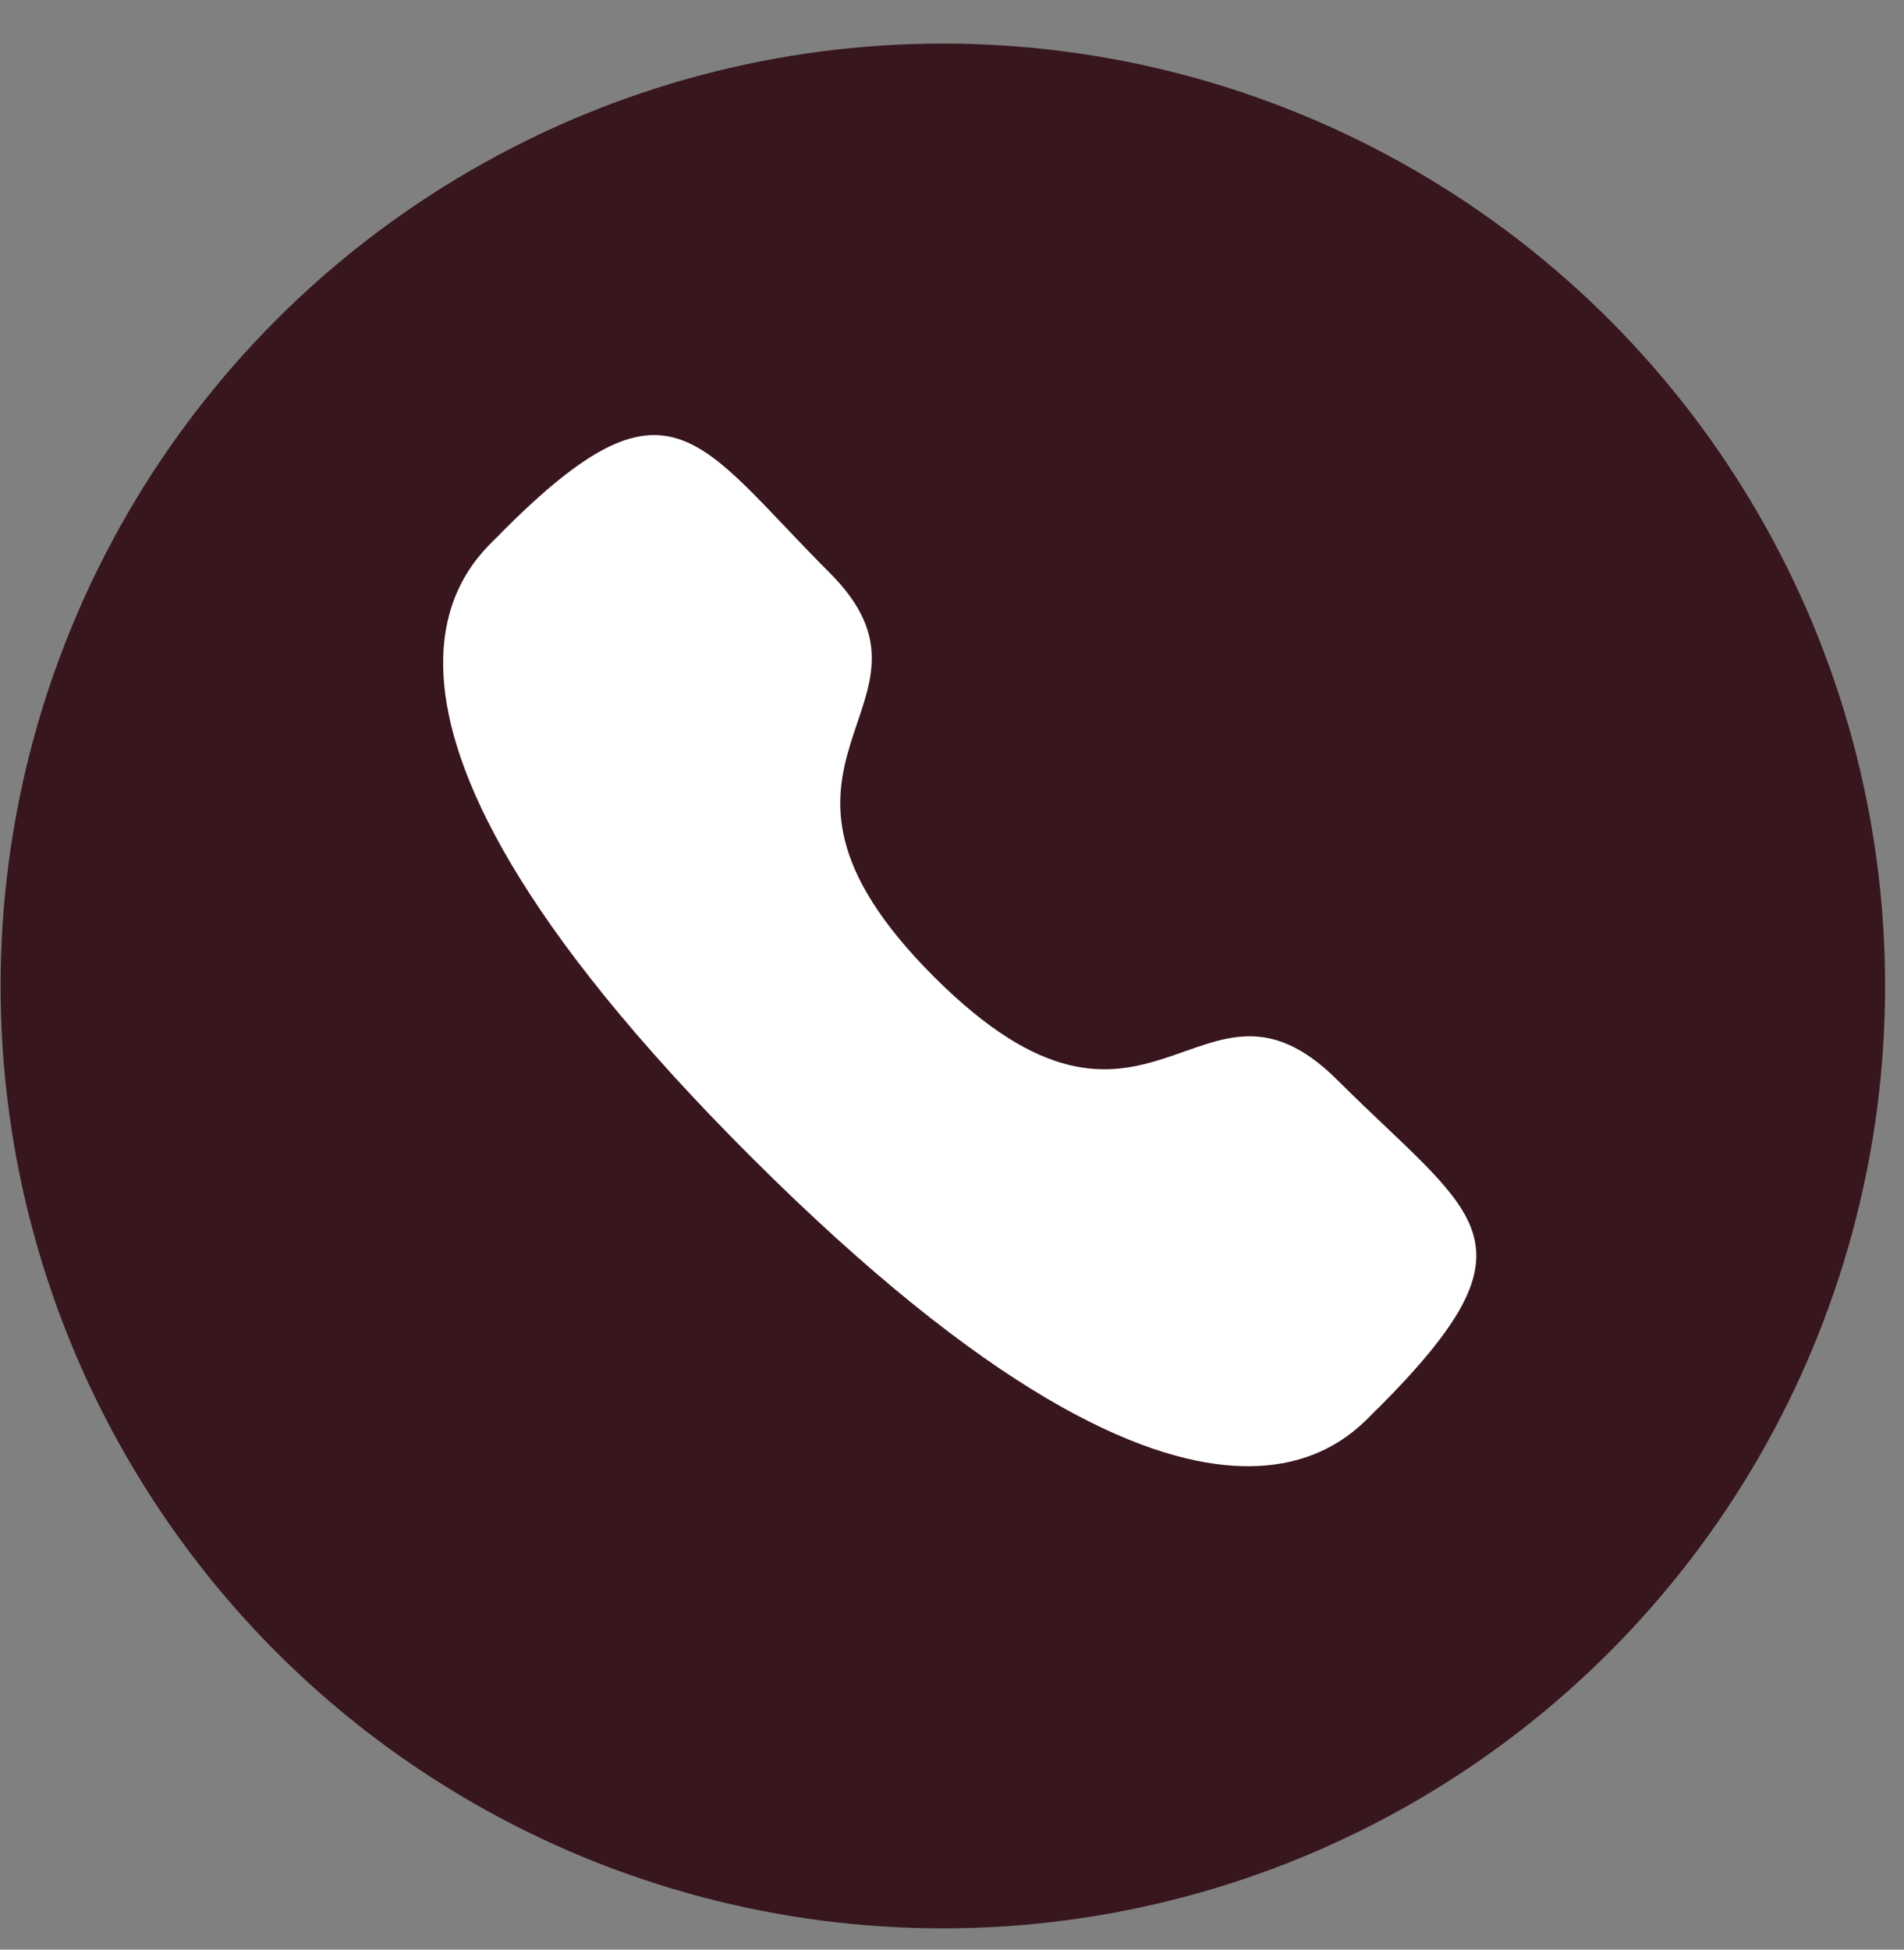
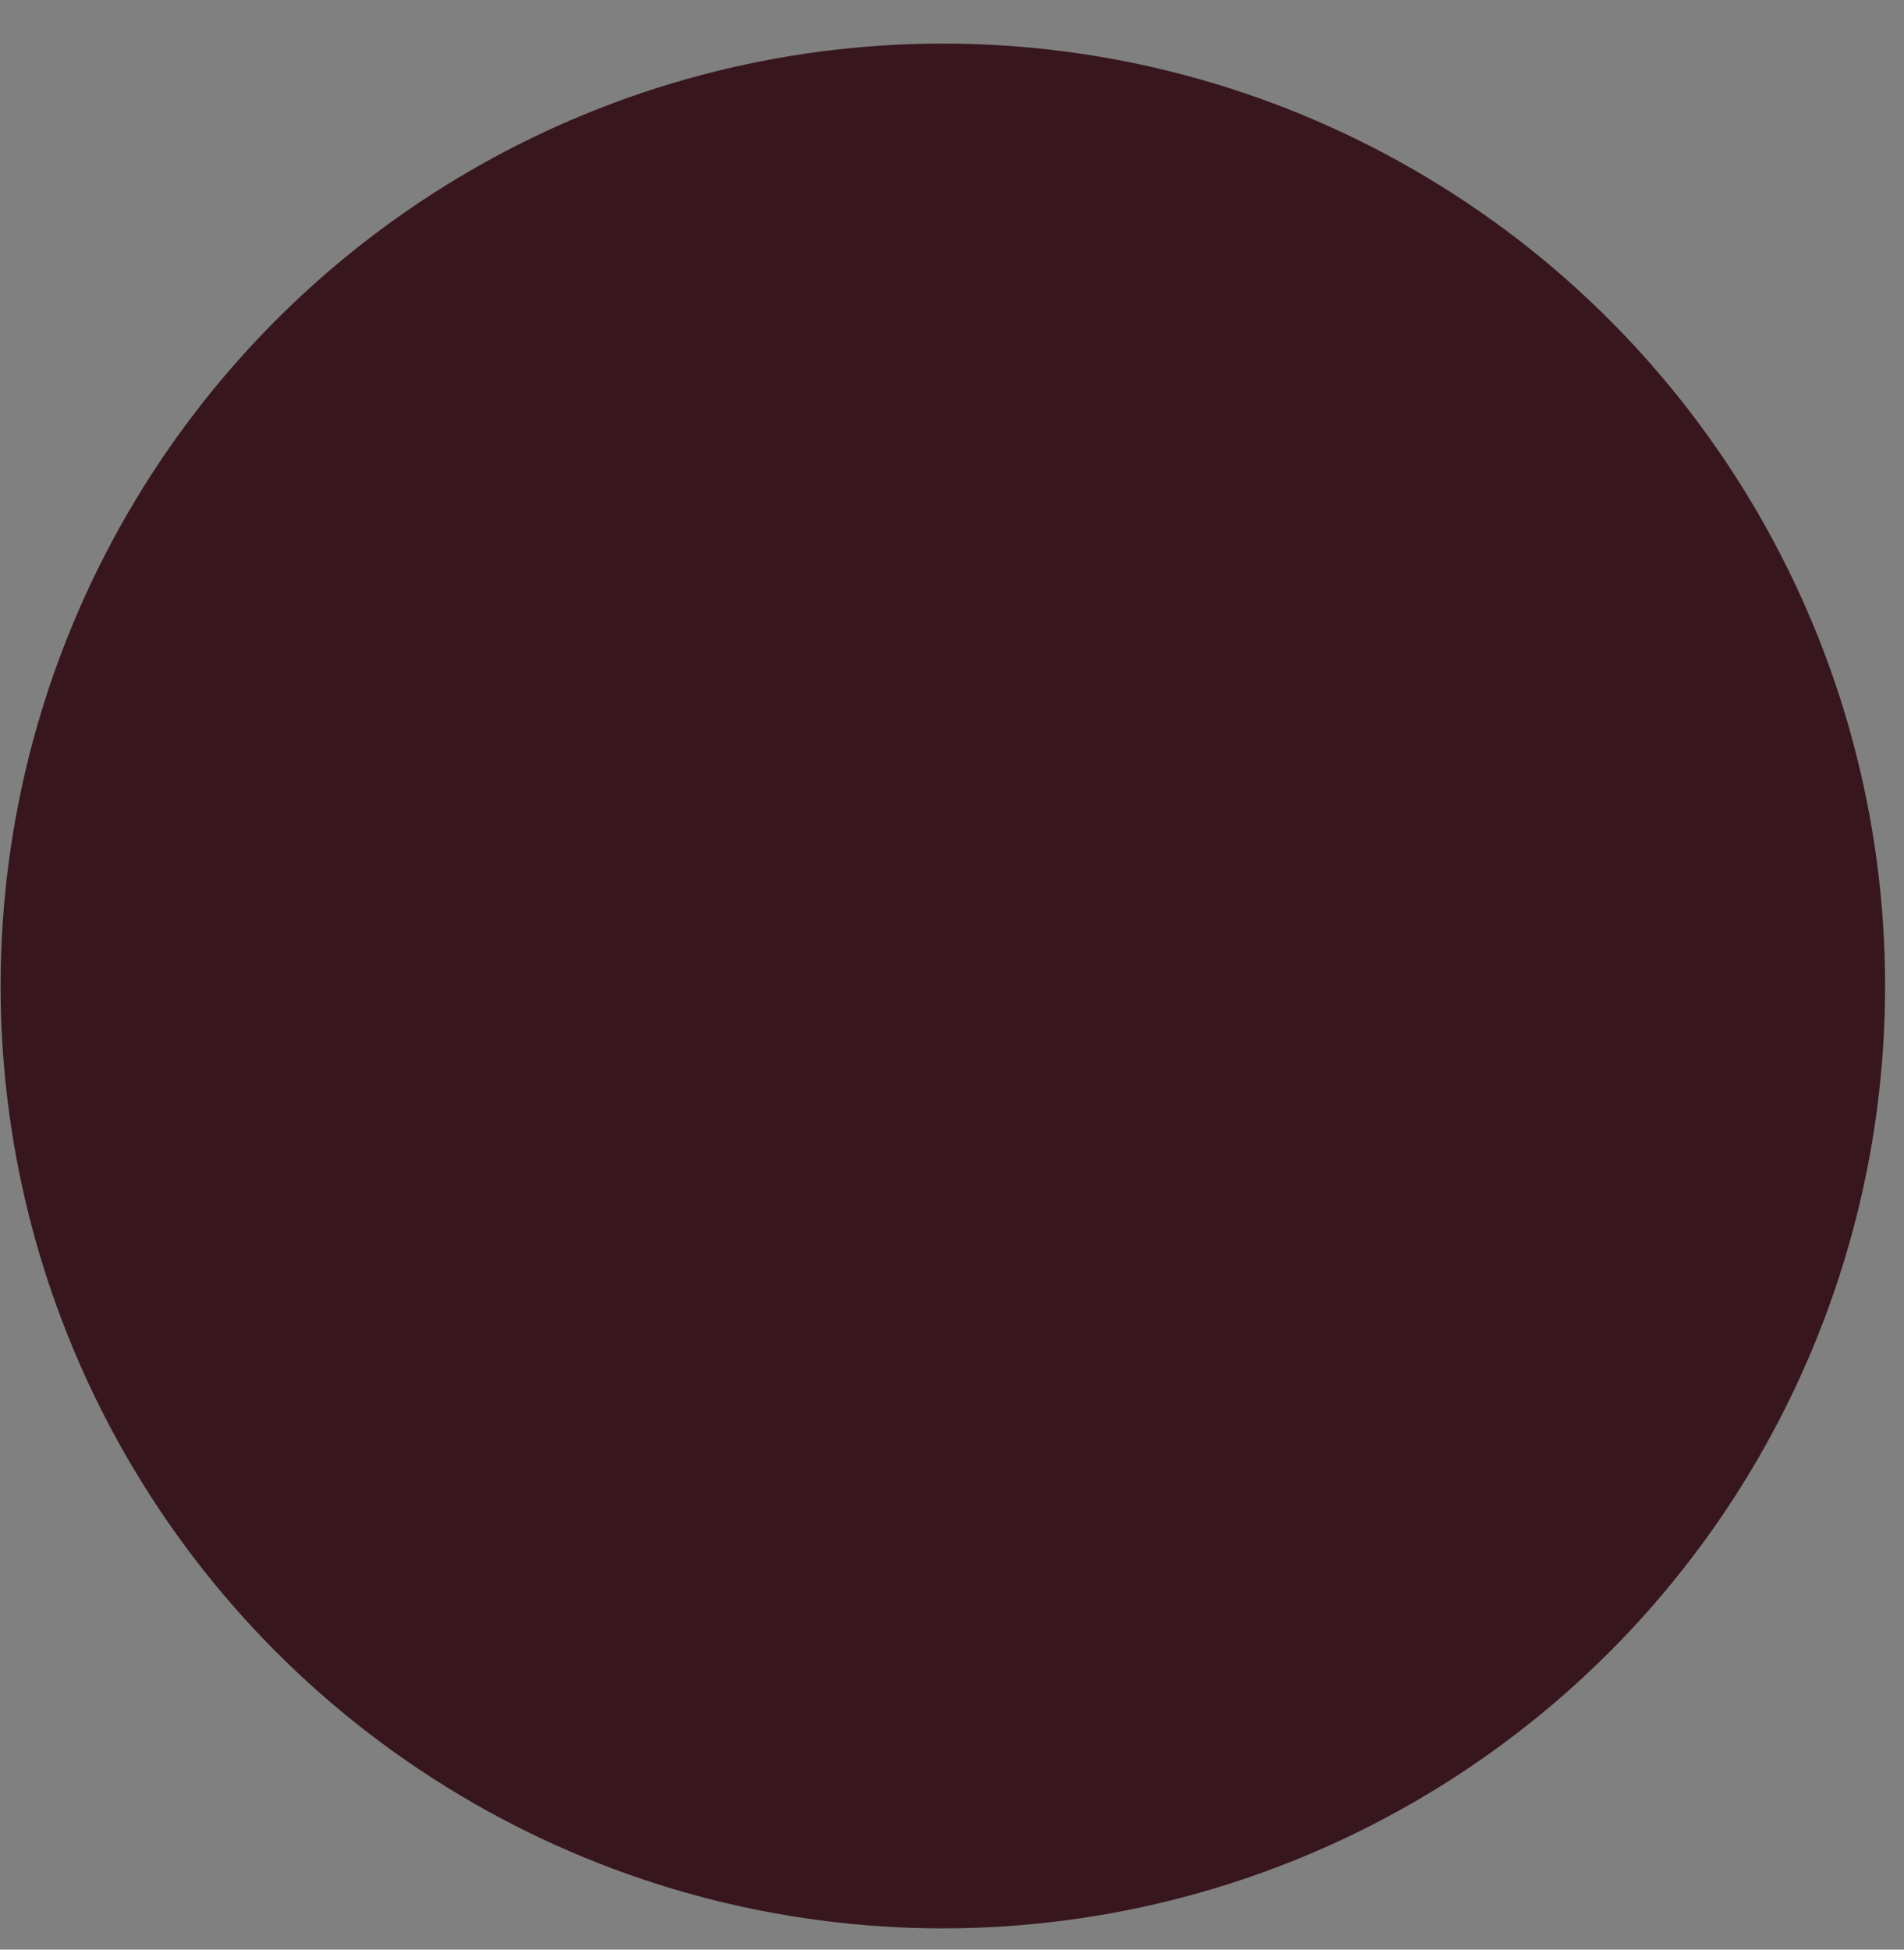
<svg xmlns="http://www.w3.org/2000/svg" width="42" height="43" viewBox="0 0 42 43" fill="none">
  <rect x="0" y="0" width="42" height="43" fill="#808080" stroke="none" />
  <circle cx="20.798" cy="21.746" r="20.785" fill="#38161E" />
-   <path d="M20.602 21.543C25.38 26.32 26.46 20.792 29.497 23.817C32.535 26.843 34.116 27.332 30.407 31.052C29.941 31.427 26.995 35.921 16.587 25.535C6.178 15.15 10.694 12.204 11.07 11.737C14.789 8.006 15.37 9.701 18.304 12.636C21.239 15.57 15.825 16.765 20.602 21.543Z" fill="white" />
</svg>